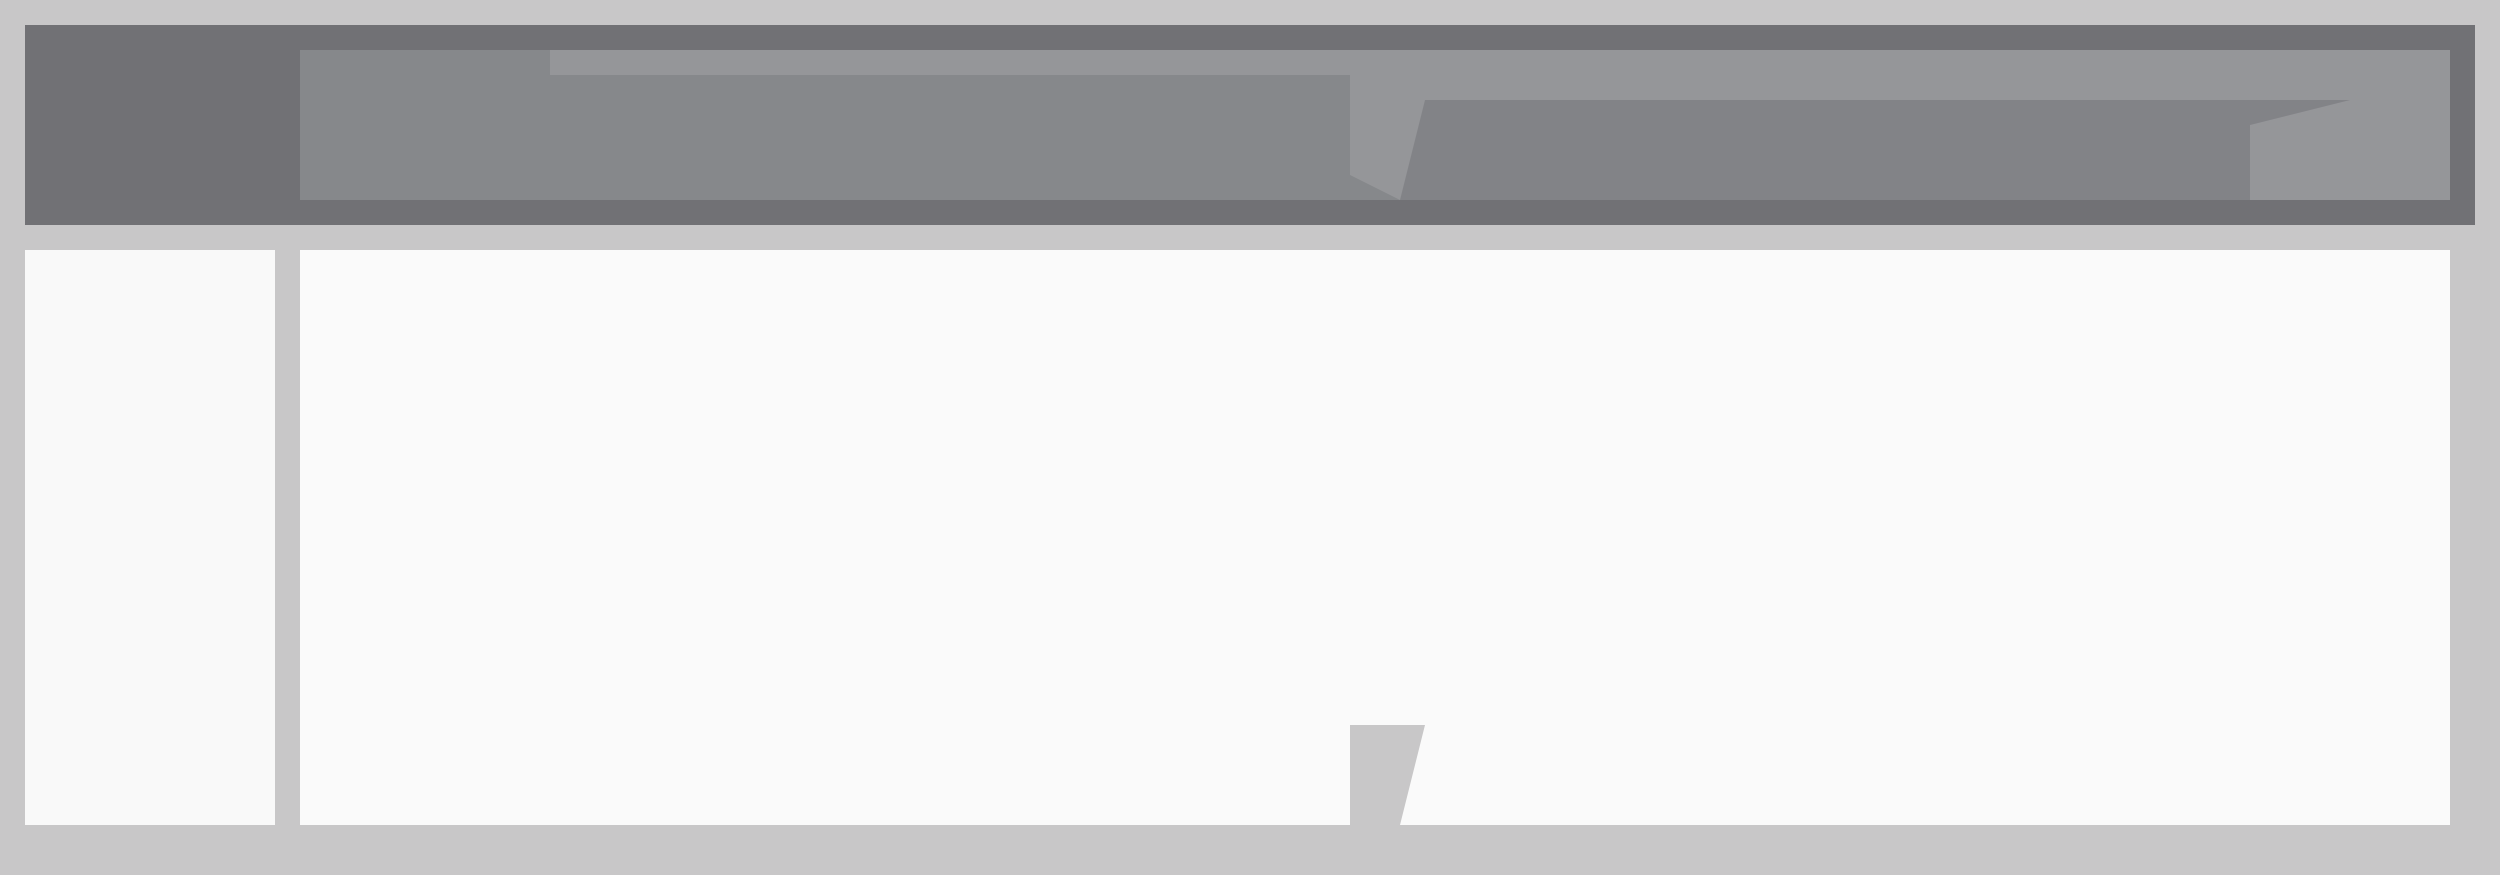
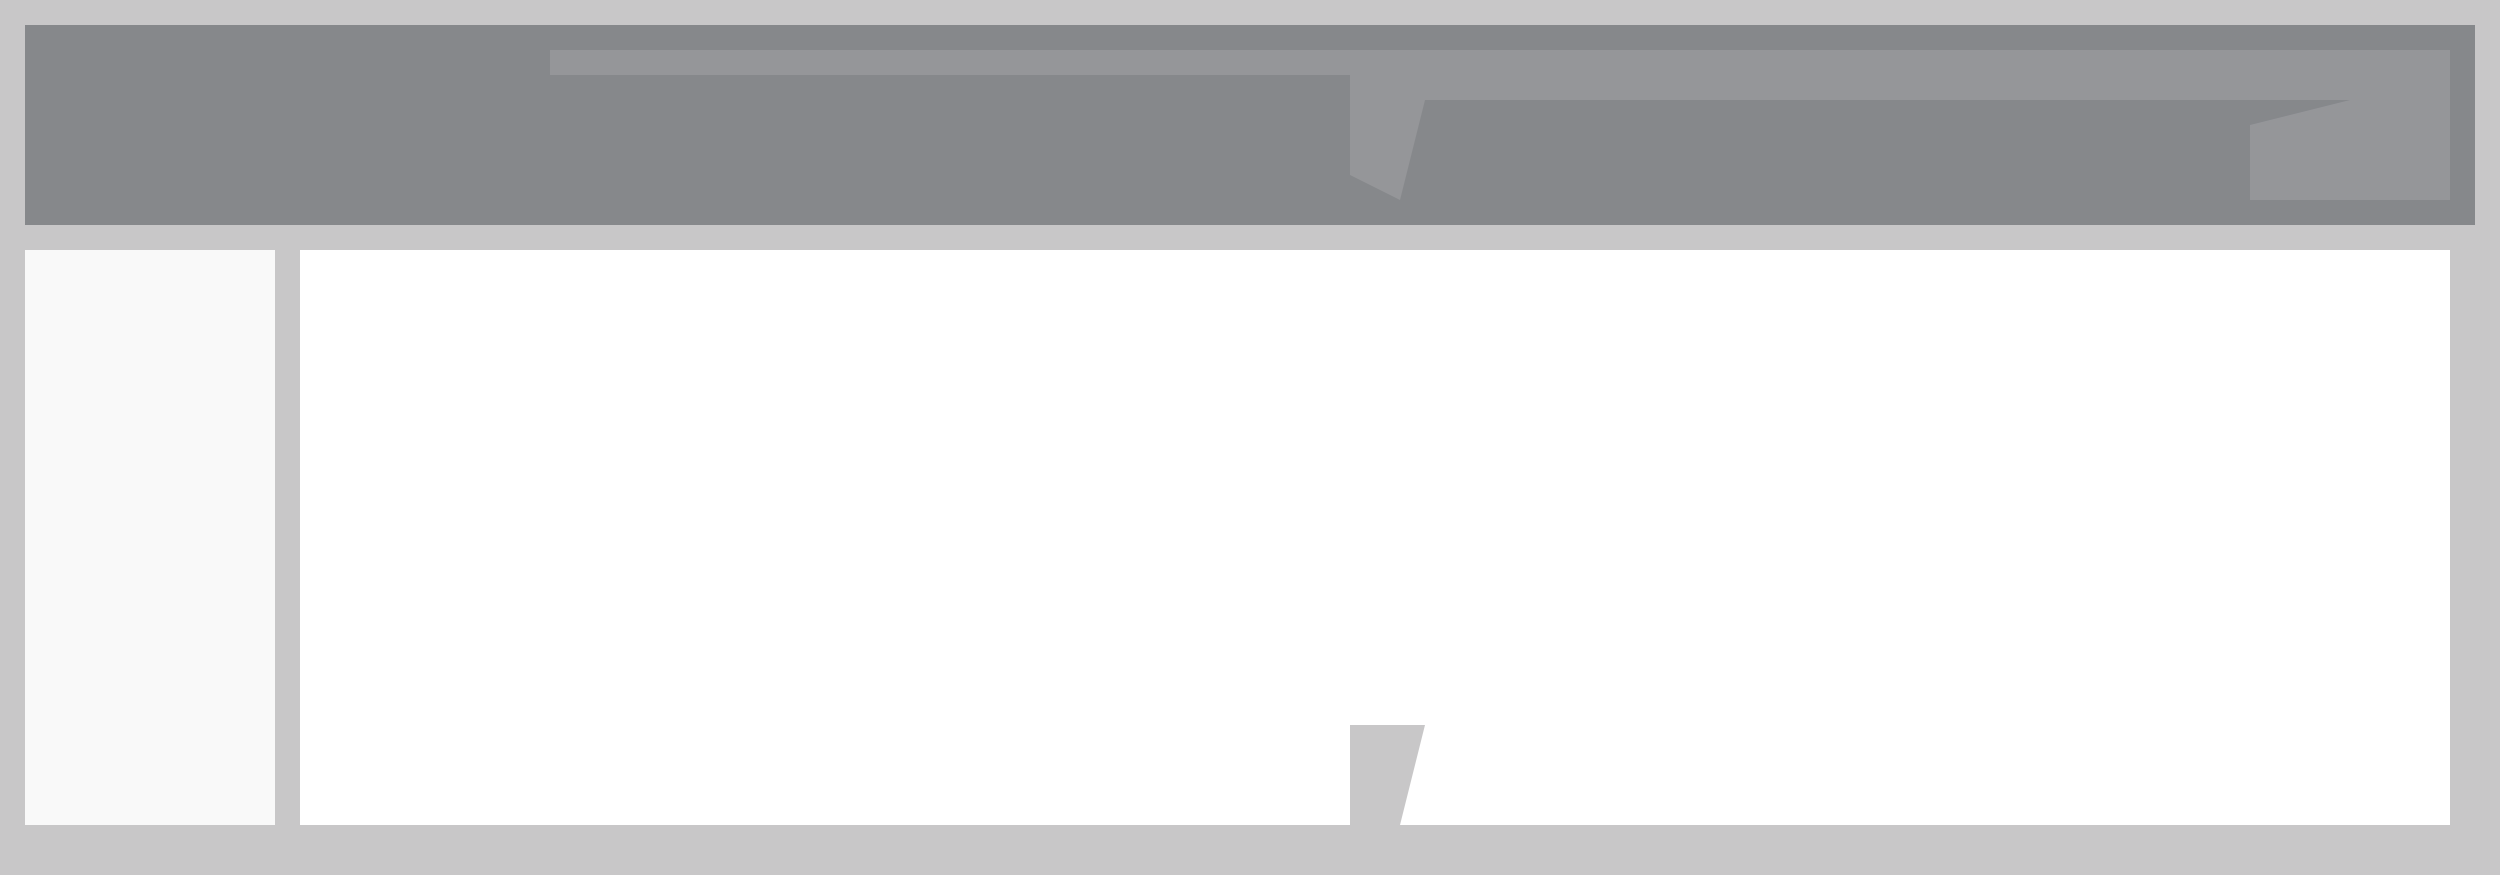
<svg xmlns="http://www.w3.org/2000/svg" version="1.1" width="100" height="35">
-   <path d="M0,0 L100,0 L100,35 L0,35 Z " fill="#FAFAFA" transform="translate(0,0)" />
  <path d="M0,0 L98,0 L98,8 L0,8 Z " fill="#86888B" transform="translate(1,1)" />
  <path d="M0,0 L100,0 L100,35 L0,35 Z M1,1 L1,9 L99,9 L99,1 Z M12,10 L12,33 L54,33 L54,29 L57,29 L56,33 L98,33 L98,10 Z " fill="#C8C7C8" transform="translate(0,0)" />
-   <path d="M0,0 L98,0 L98,8 L0,8 Z M11,1 L11,7 L97,7 L97,1 Z " fill="#717175" transform="translate(1,1)" />
  <path d="M0,0 L10,0 L10,23 L0,23 Z " fill="#F9F9F9" transform="translate(1,10)" />
-   <path d="M0,0 L41,0 L36,4 L36,2 L34,2 L34,5 L0,5 Z " fill="#828387" transform="translate(56,3)" />
  <path d="M0,0 L76,0 L76,6 L68,6 L68,3 L72,2 L35,2 L34,6 L32,5 L32,1 L0,1 Z " fill="#959699" transform="translate(22,2)" />
</svg>